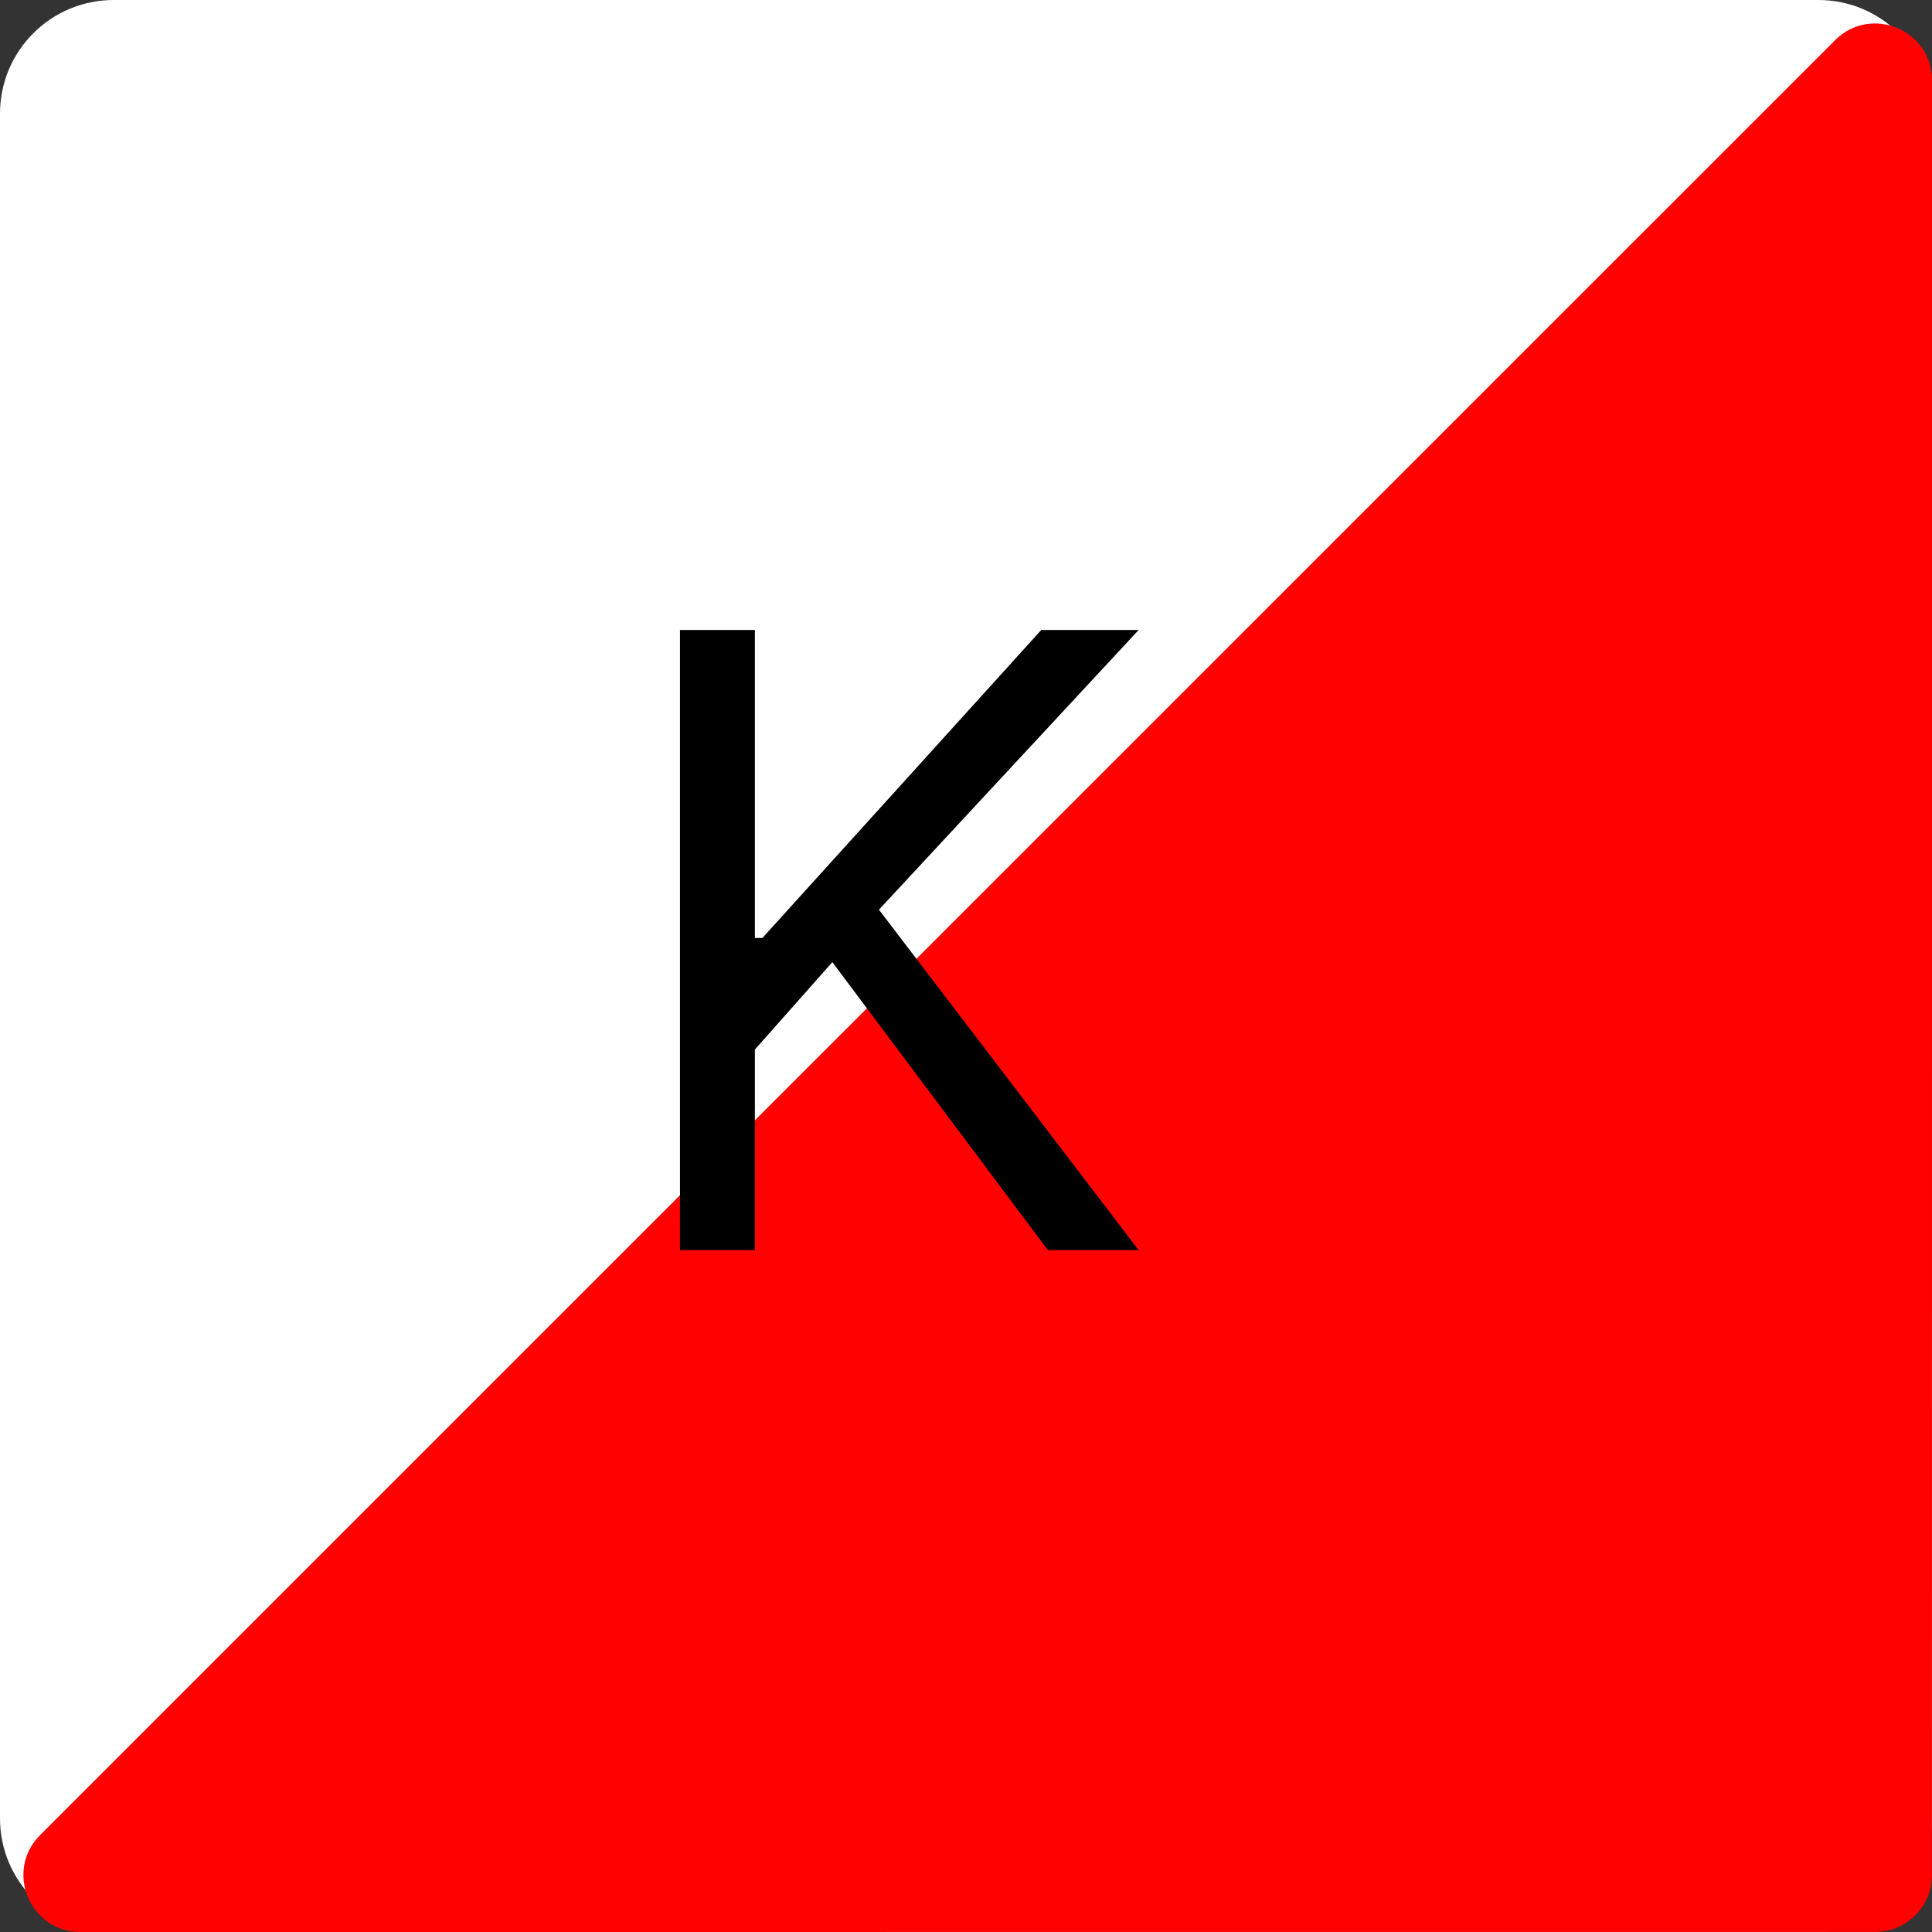
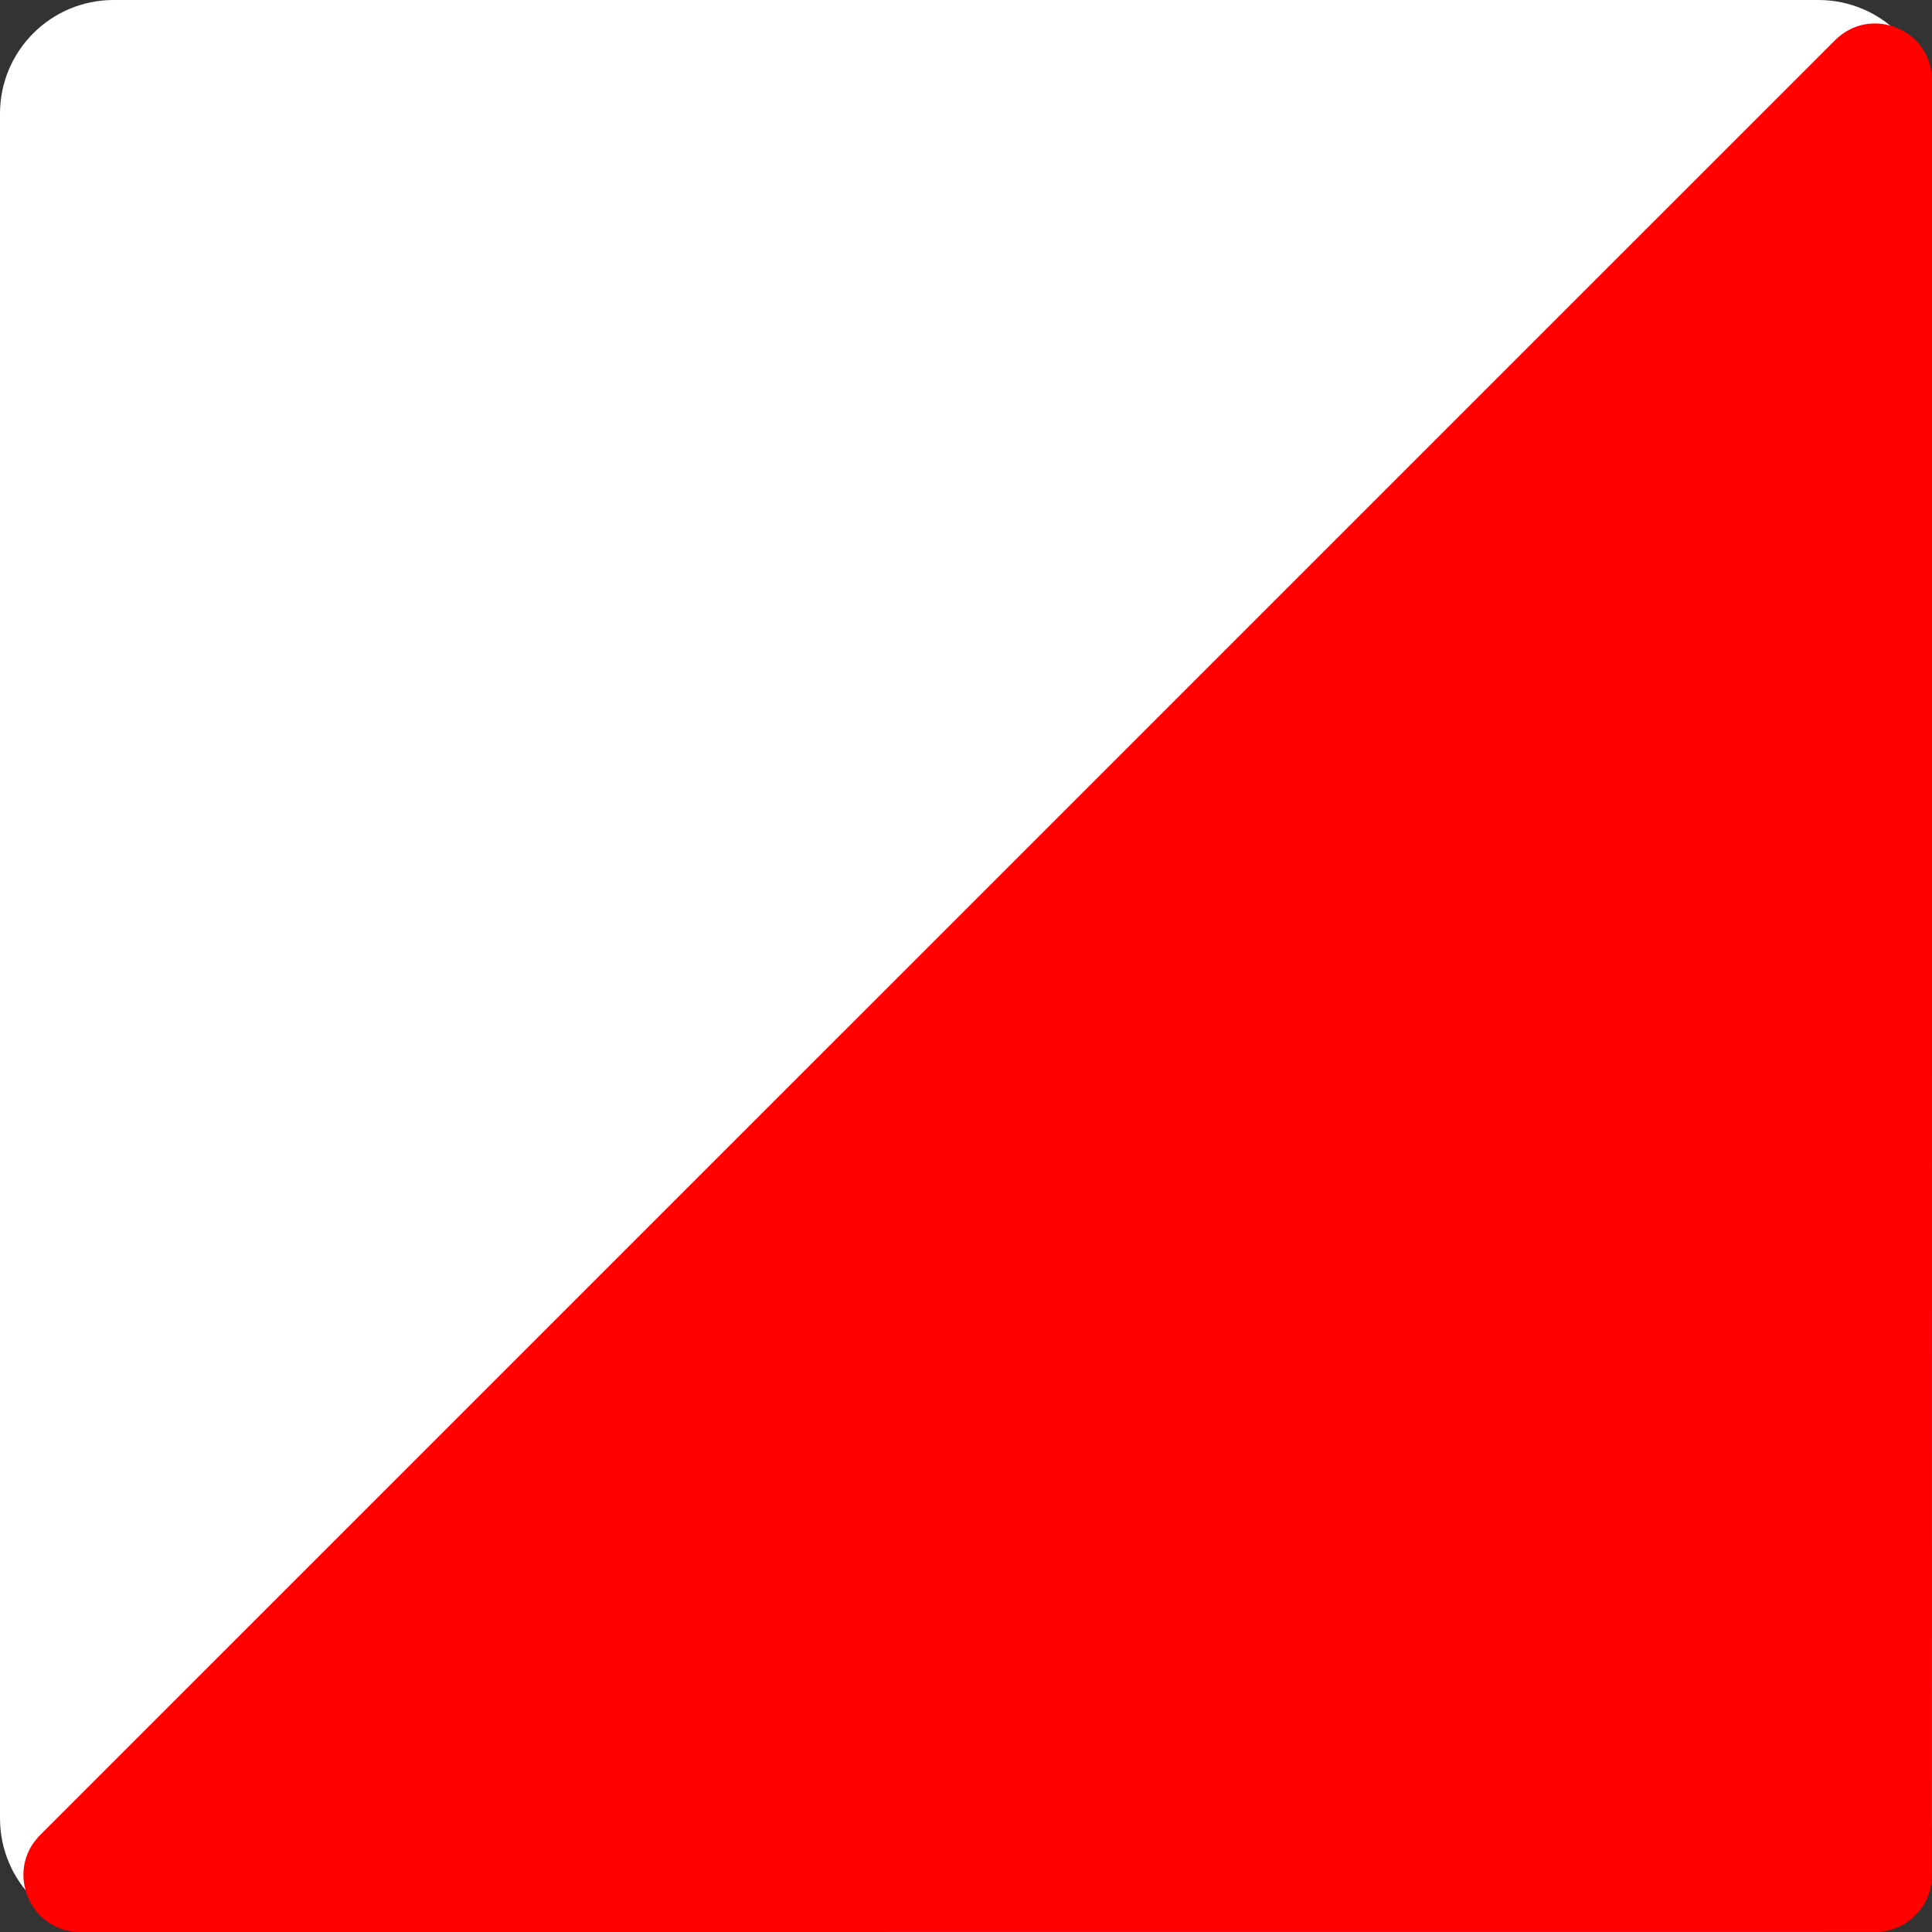
<svg xmlns="http://www.w3.org/2000/svg" width="34" height="34" viewBox="0 0 34 34" fill="none">
  <rect x="0" y="0" width="34" height="34" fill="#333333" stroke="none" />
  <path d="M0 2C0 0.895 0.895 0 2 0H32C33.105 0 34 0.895 34 2V32C34 33.105 33.105 34 32 34H2C0.895 34 0 33.105 0 32V2Z" fill="white" />
  <path d="M33.999 33C33.999 33.552 33.551 33.999 32.999 33.999L1.414 34C0.523 34 0.077 32.923 0.707 32.293L32.294 0.708C32.924 0.078 34.001 0.524 34.001 1.415L33.999 33Z" fill="#FE0100" />
-   <path d="M11.967 22V11.087H13.285V16.507H13.417L18.324 11.087H20.038L15.468 16.009L20.038 22H18.441L14.648 16.932L13.285 18.47V22H11.967Z" fill="black" />
</svg>